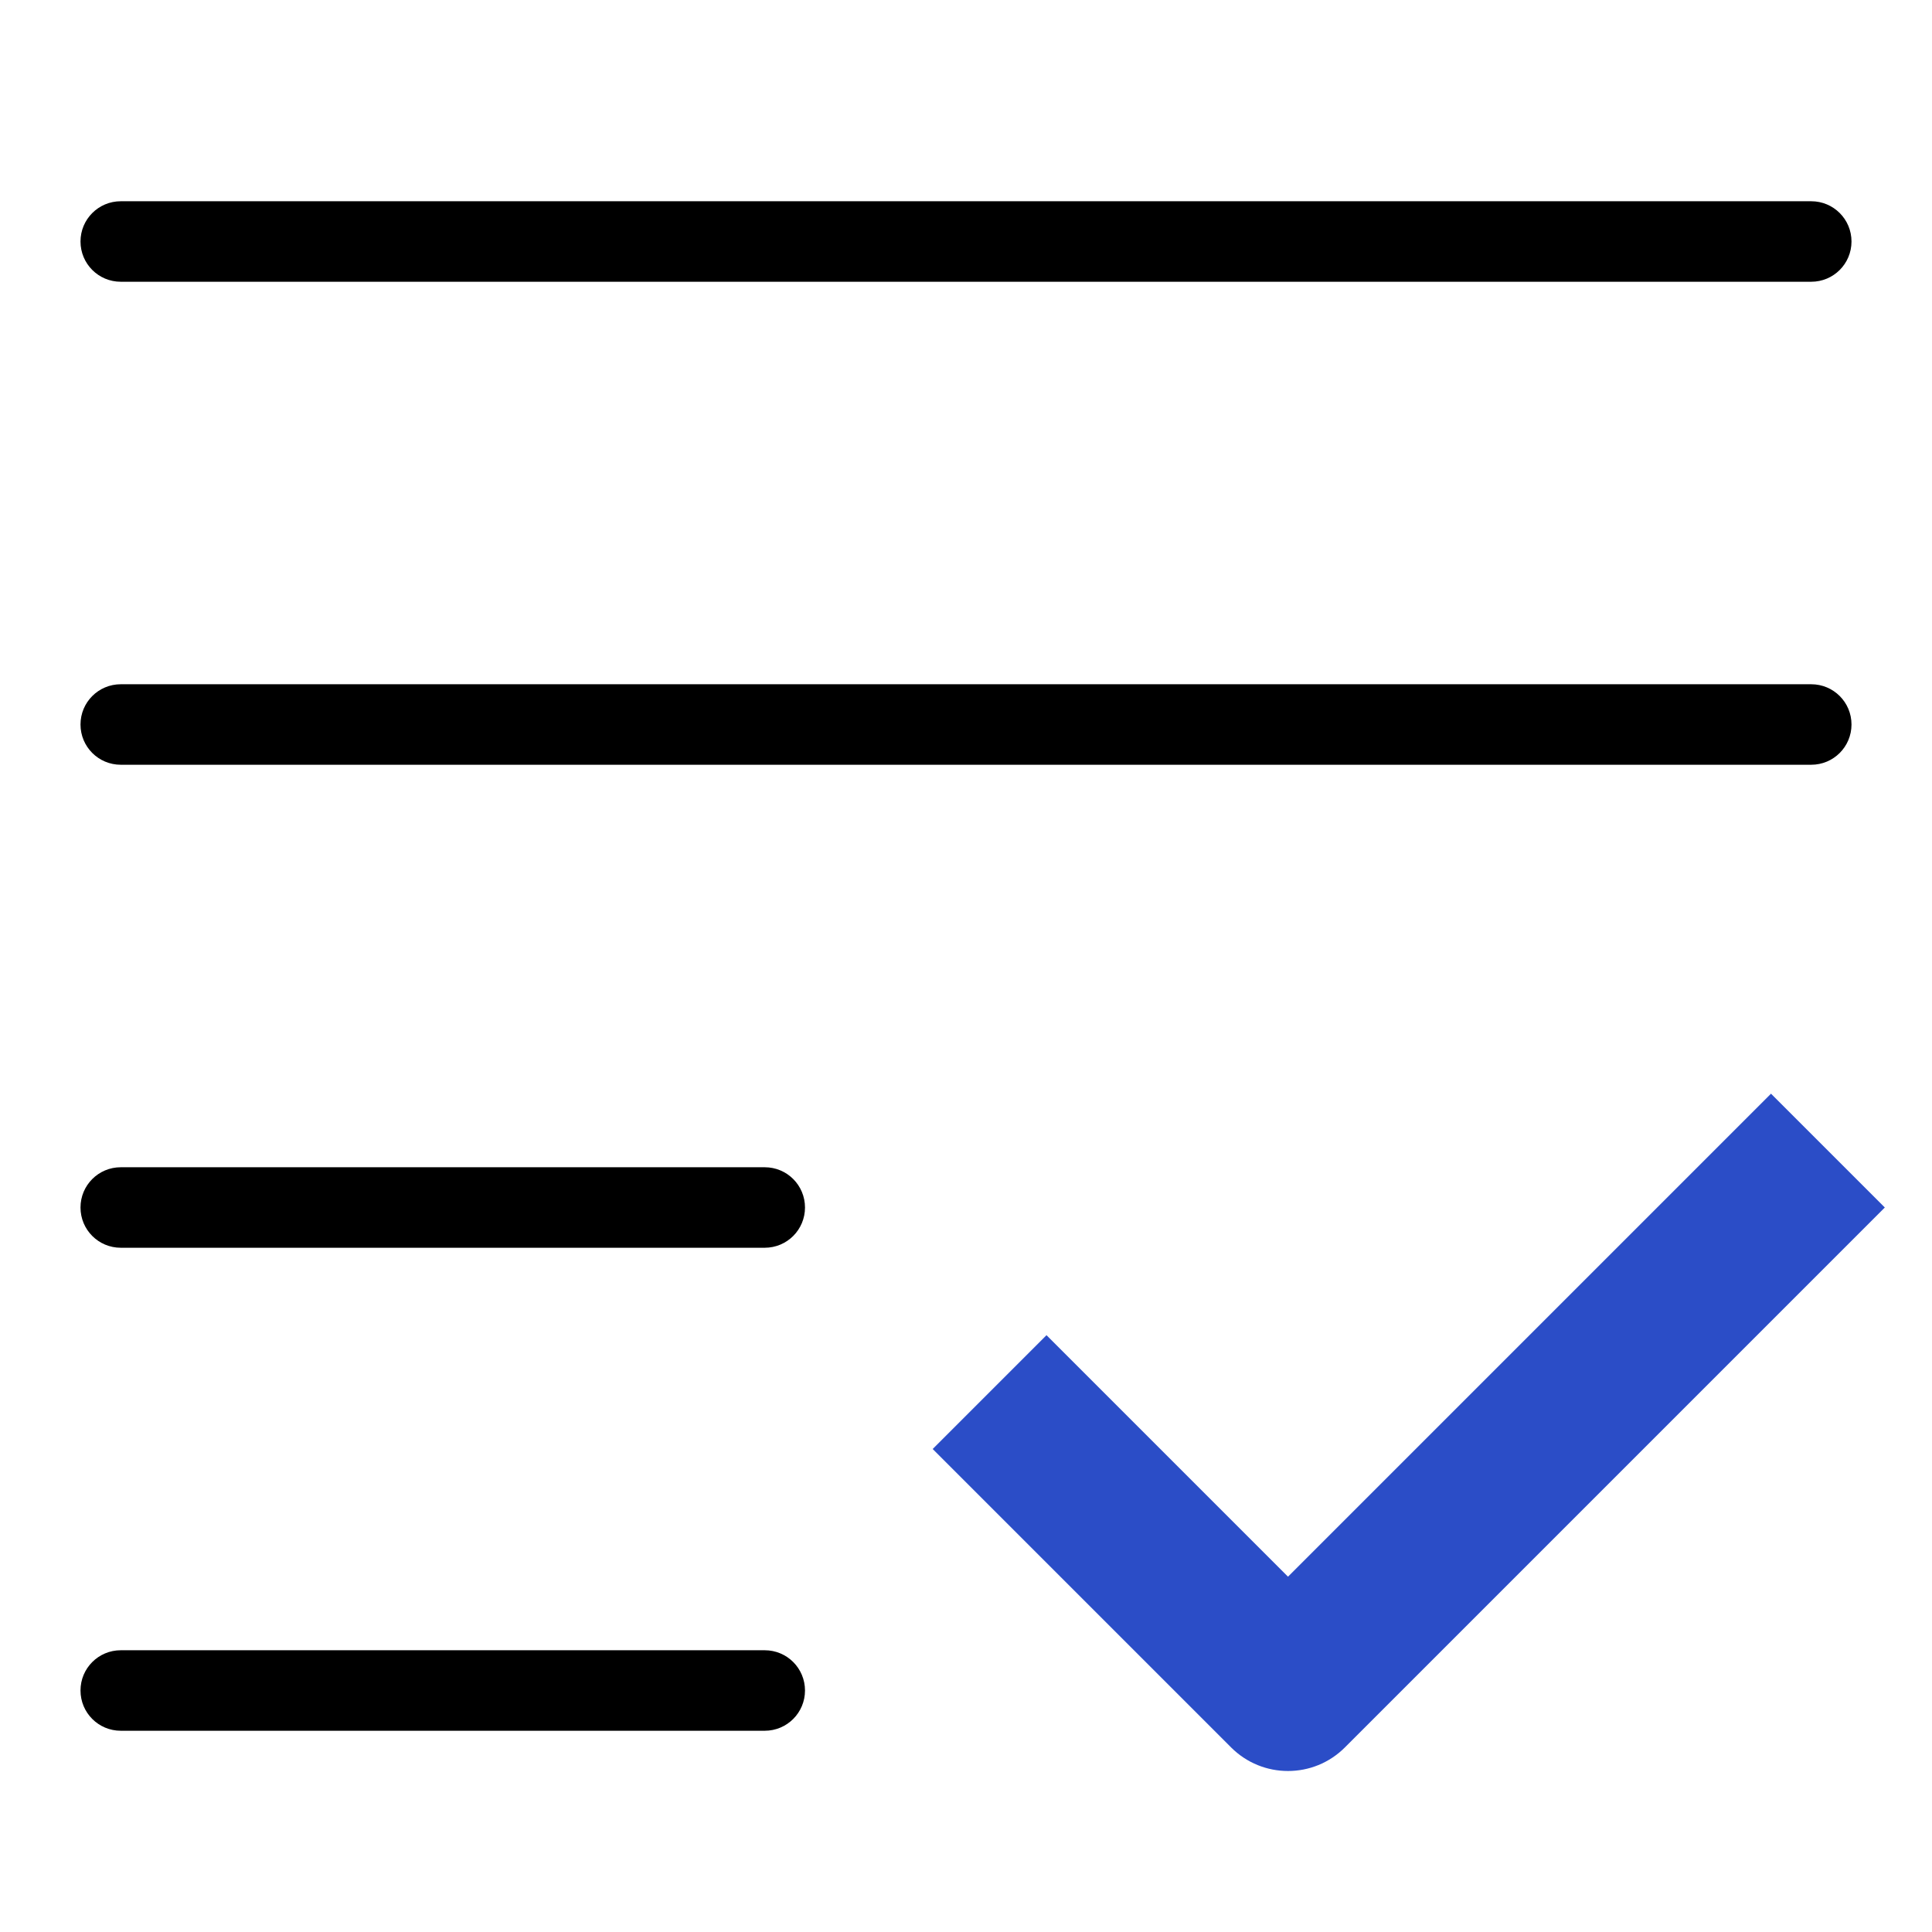
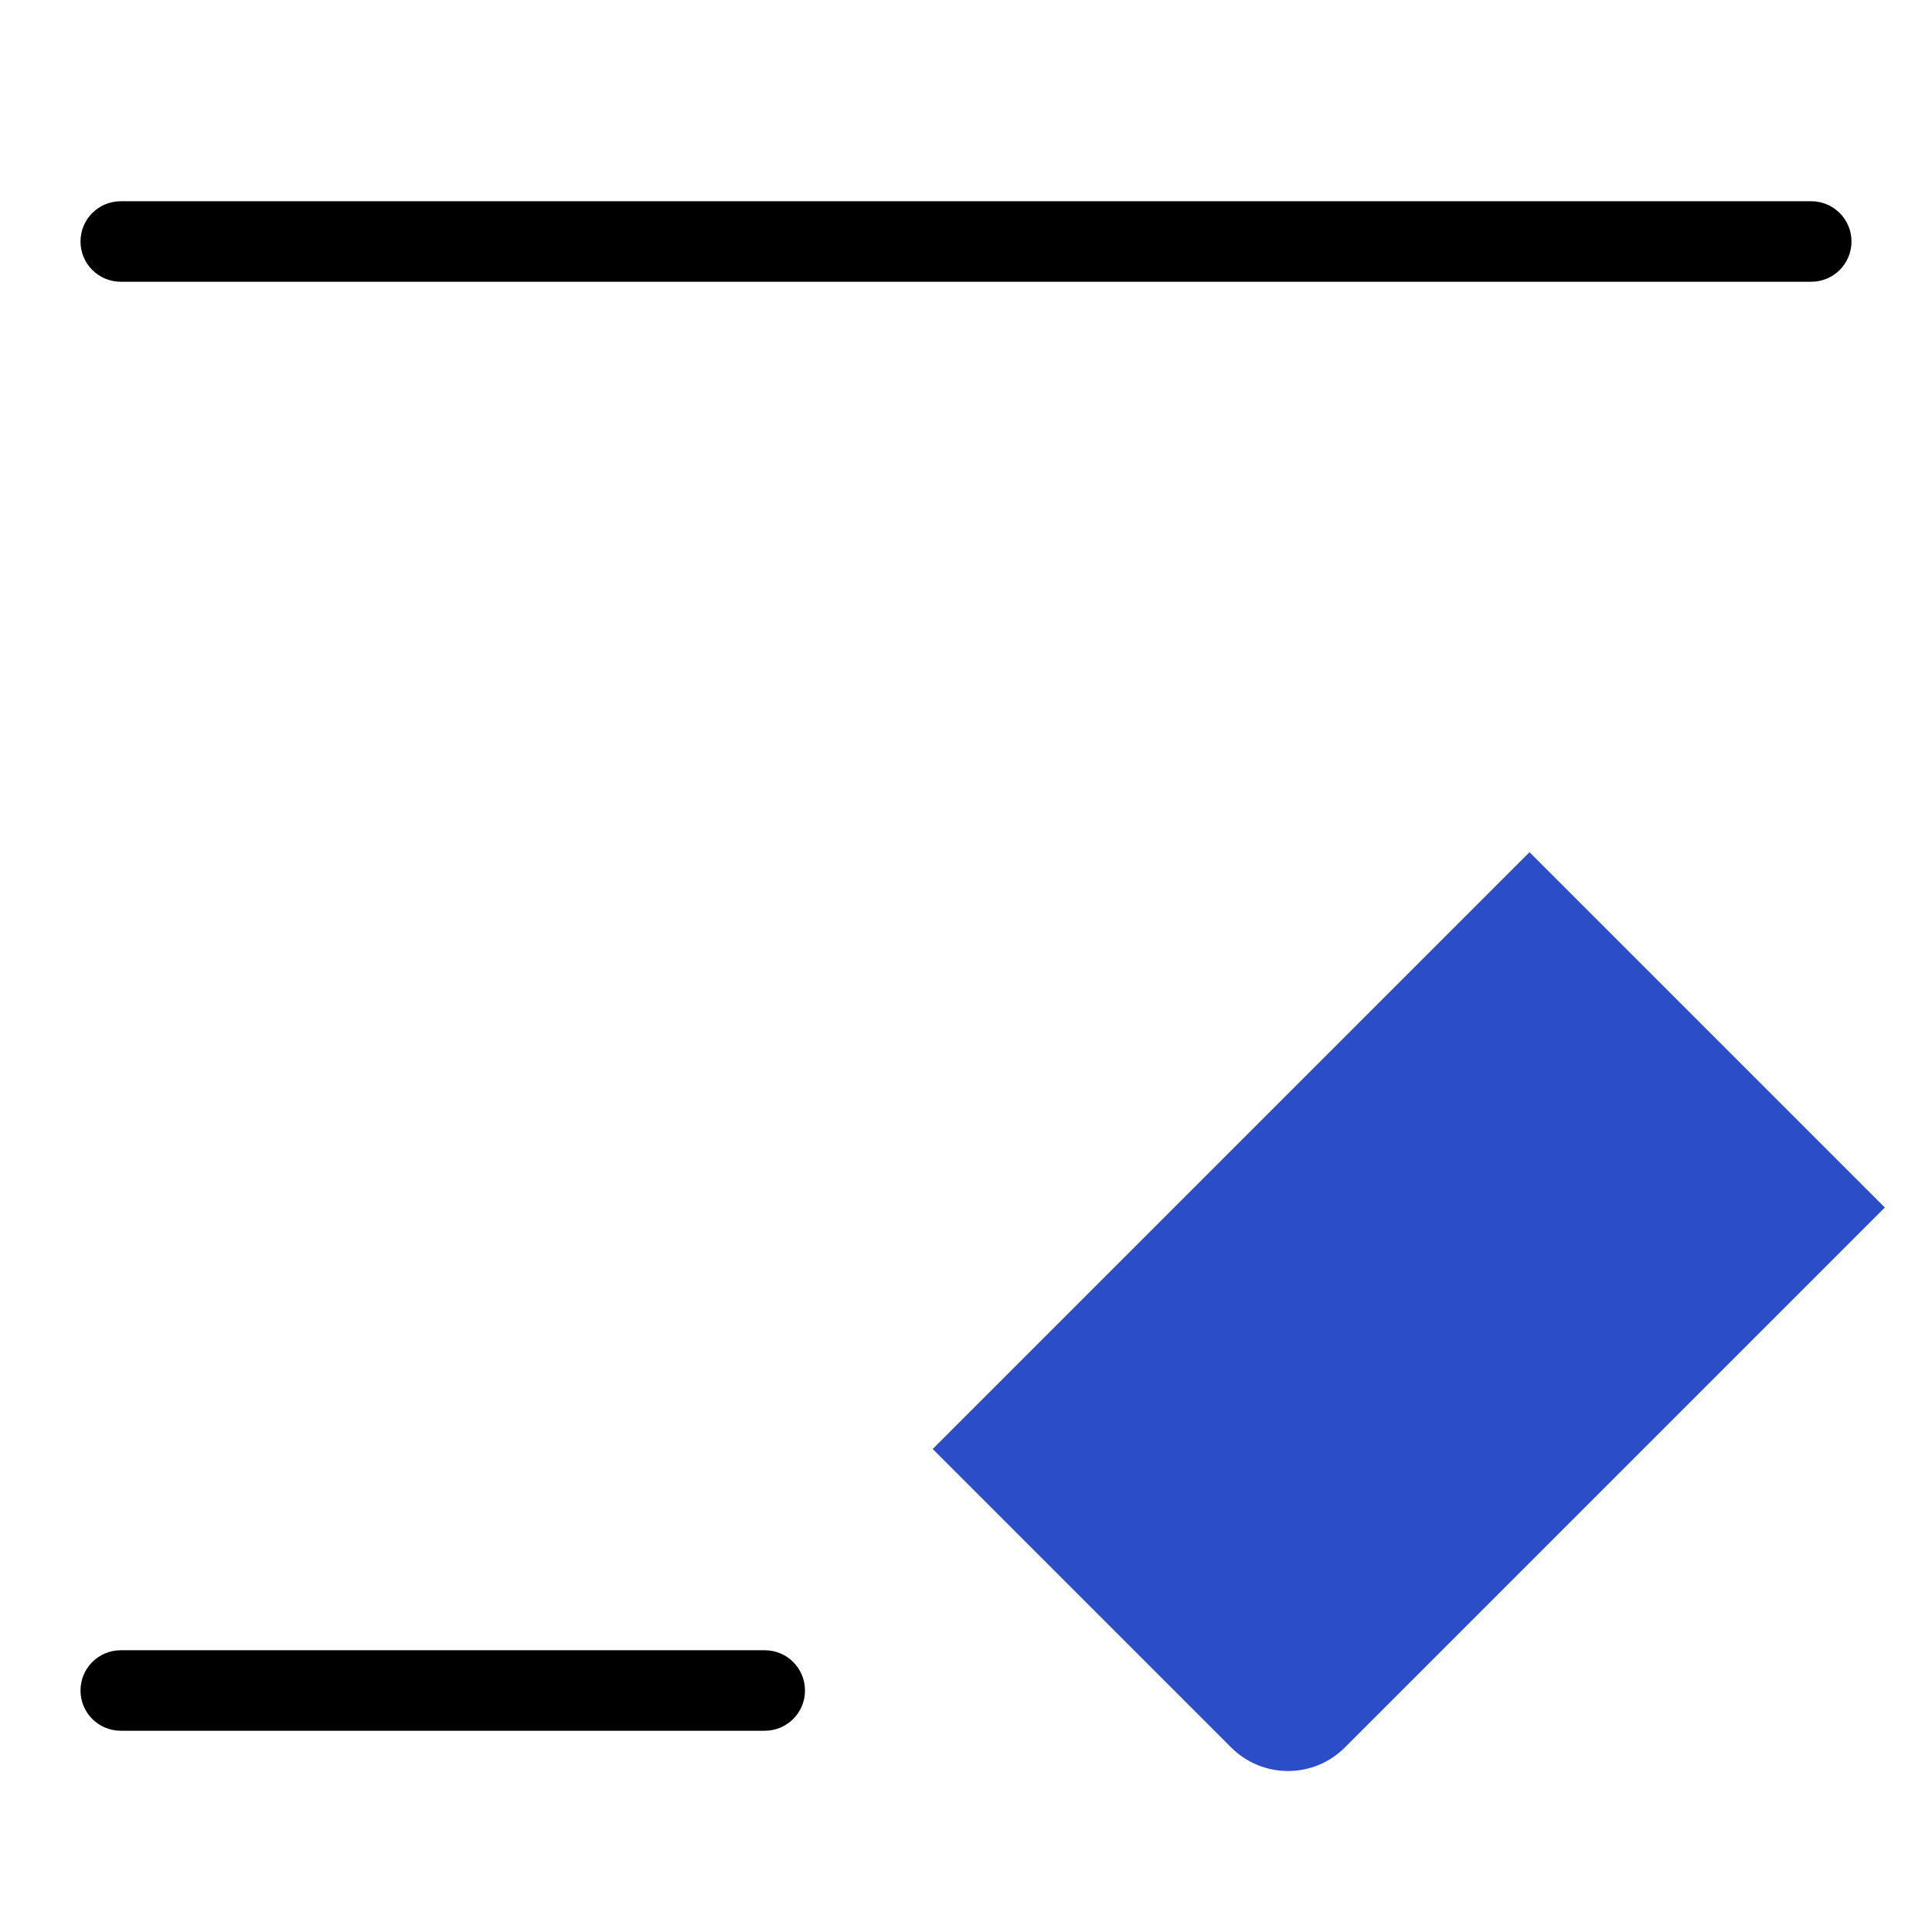
<svg xmlns="http://www.w3.org/2000/svg" width="48" height="48" viewBox="0 0 48 48">
  <g class="nc-icon-wrapper" fill="#2b4dc7">
-     <path data-color="color-2" d="M32,44c-0.512,0-1.023-0.195-1.414-0.586L23.172,36L26,33.172l6,6l12-12L46.828,30 L33.414,43.414C33.023,43.805,32.512,44,32,44z" />
+     <path data-color="color-2" d="M32,44c-0.512,0-1.023-0.195-1.414-0.586L23.172,36L26,33.172l12-12L46.828,30 L33.414,43.414C33.023,43.805,32.512,44,32,44z" />
    <path fill="#000000" d="M45,7H3C2.447,7,2,6.553,2,6s0.447-1,1-1h42c0.553,0,1,0.447,1,1S45.553,7,45,7z" />
-     <path fill="#000000" d="M45,19H3c-0.553,0-1-0.447-1-1s0.447-1,1-1h42c0.553,0,1,0.447,1,1S45.553,19,45,19z" />
-     <path fill="#000000" d="M19,31H3c-0.553,0-1-0.447-1-1s0.447-1,1-1h16c0.553,0,1,0.447,1,1S19.553,31,19,31z" />
    <path fill="#000000" d="M19,43H3c-0.553,0-1-0.447-1-1s0.447-1,1-1h16c0.553,0,1,0.447,1,1S19.553,43,19,43z" />
  </g>
</svg>